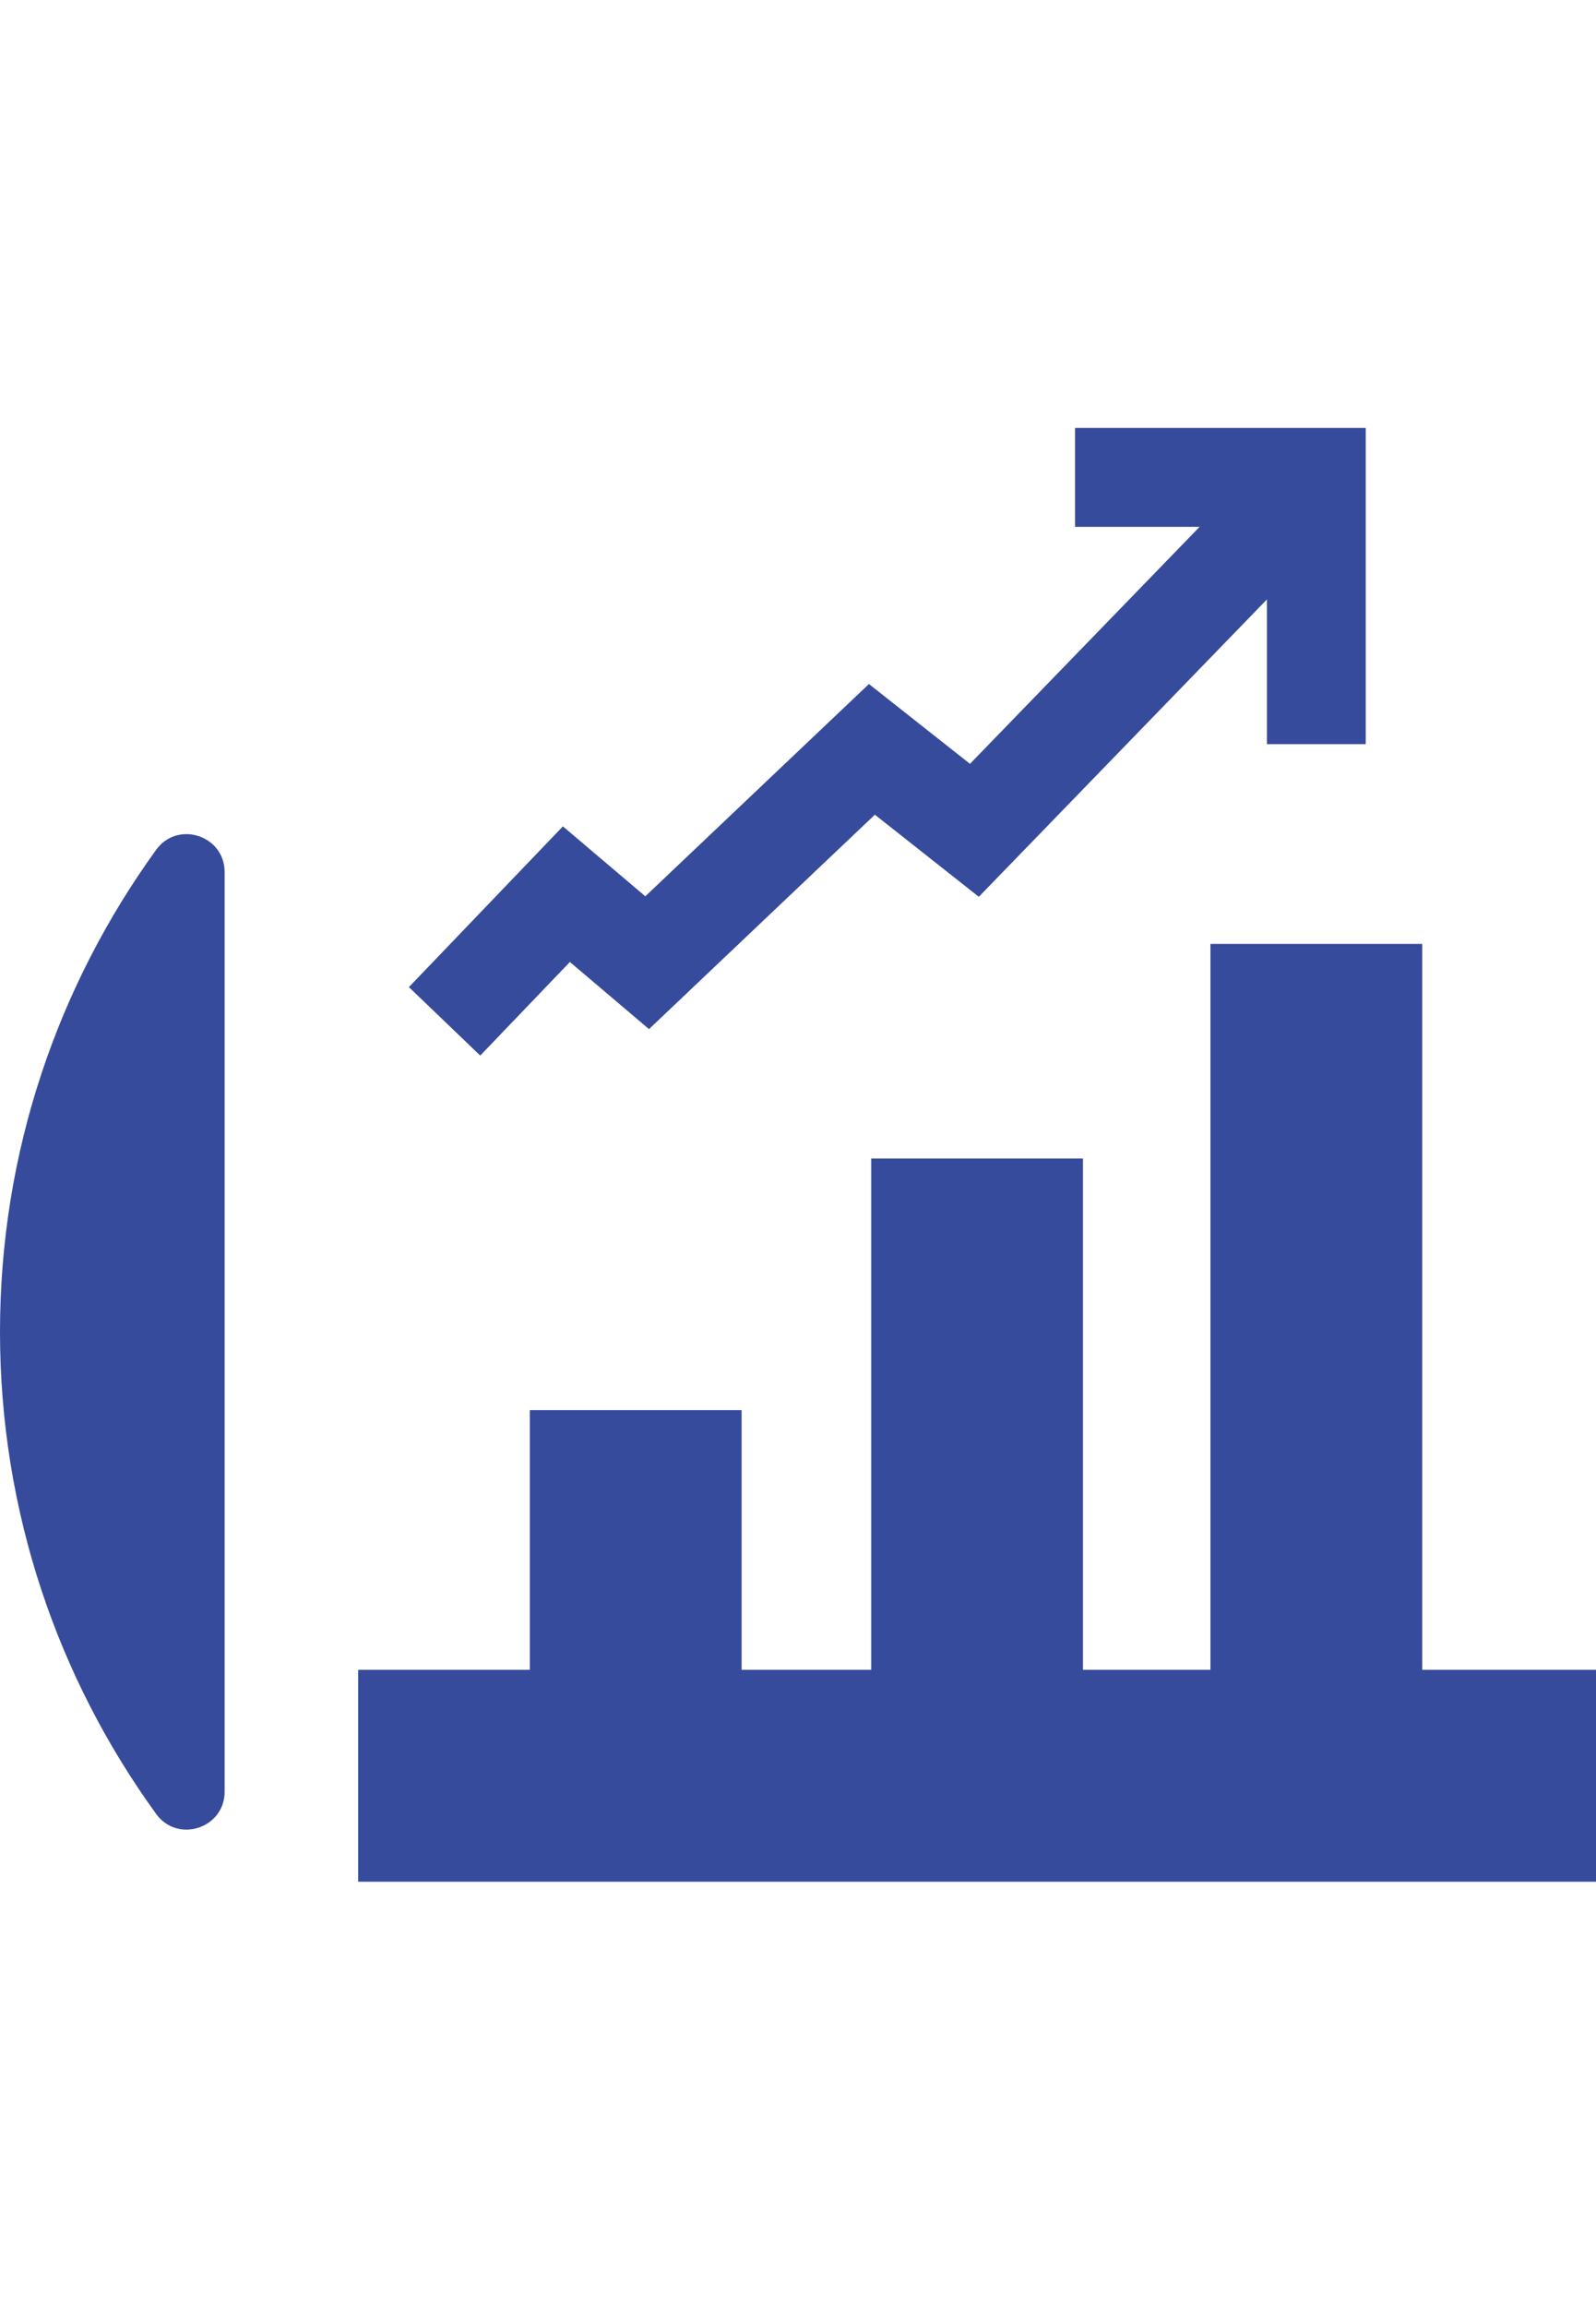
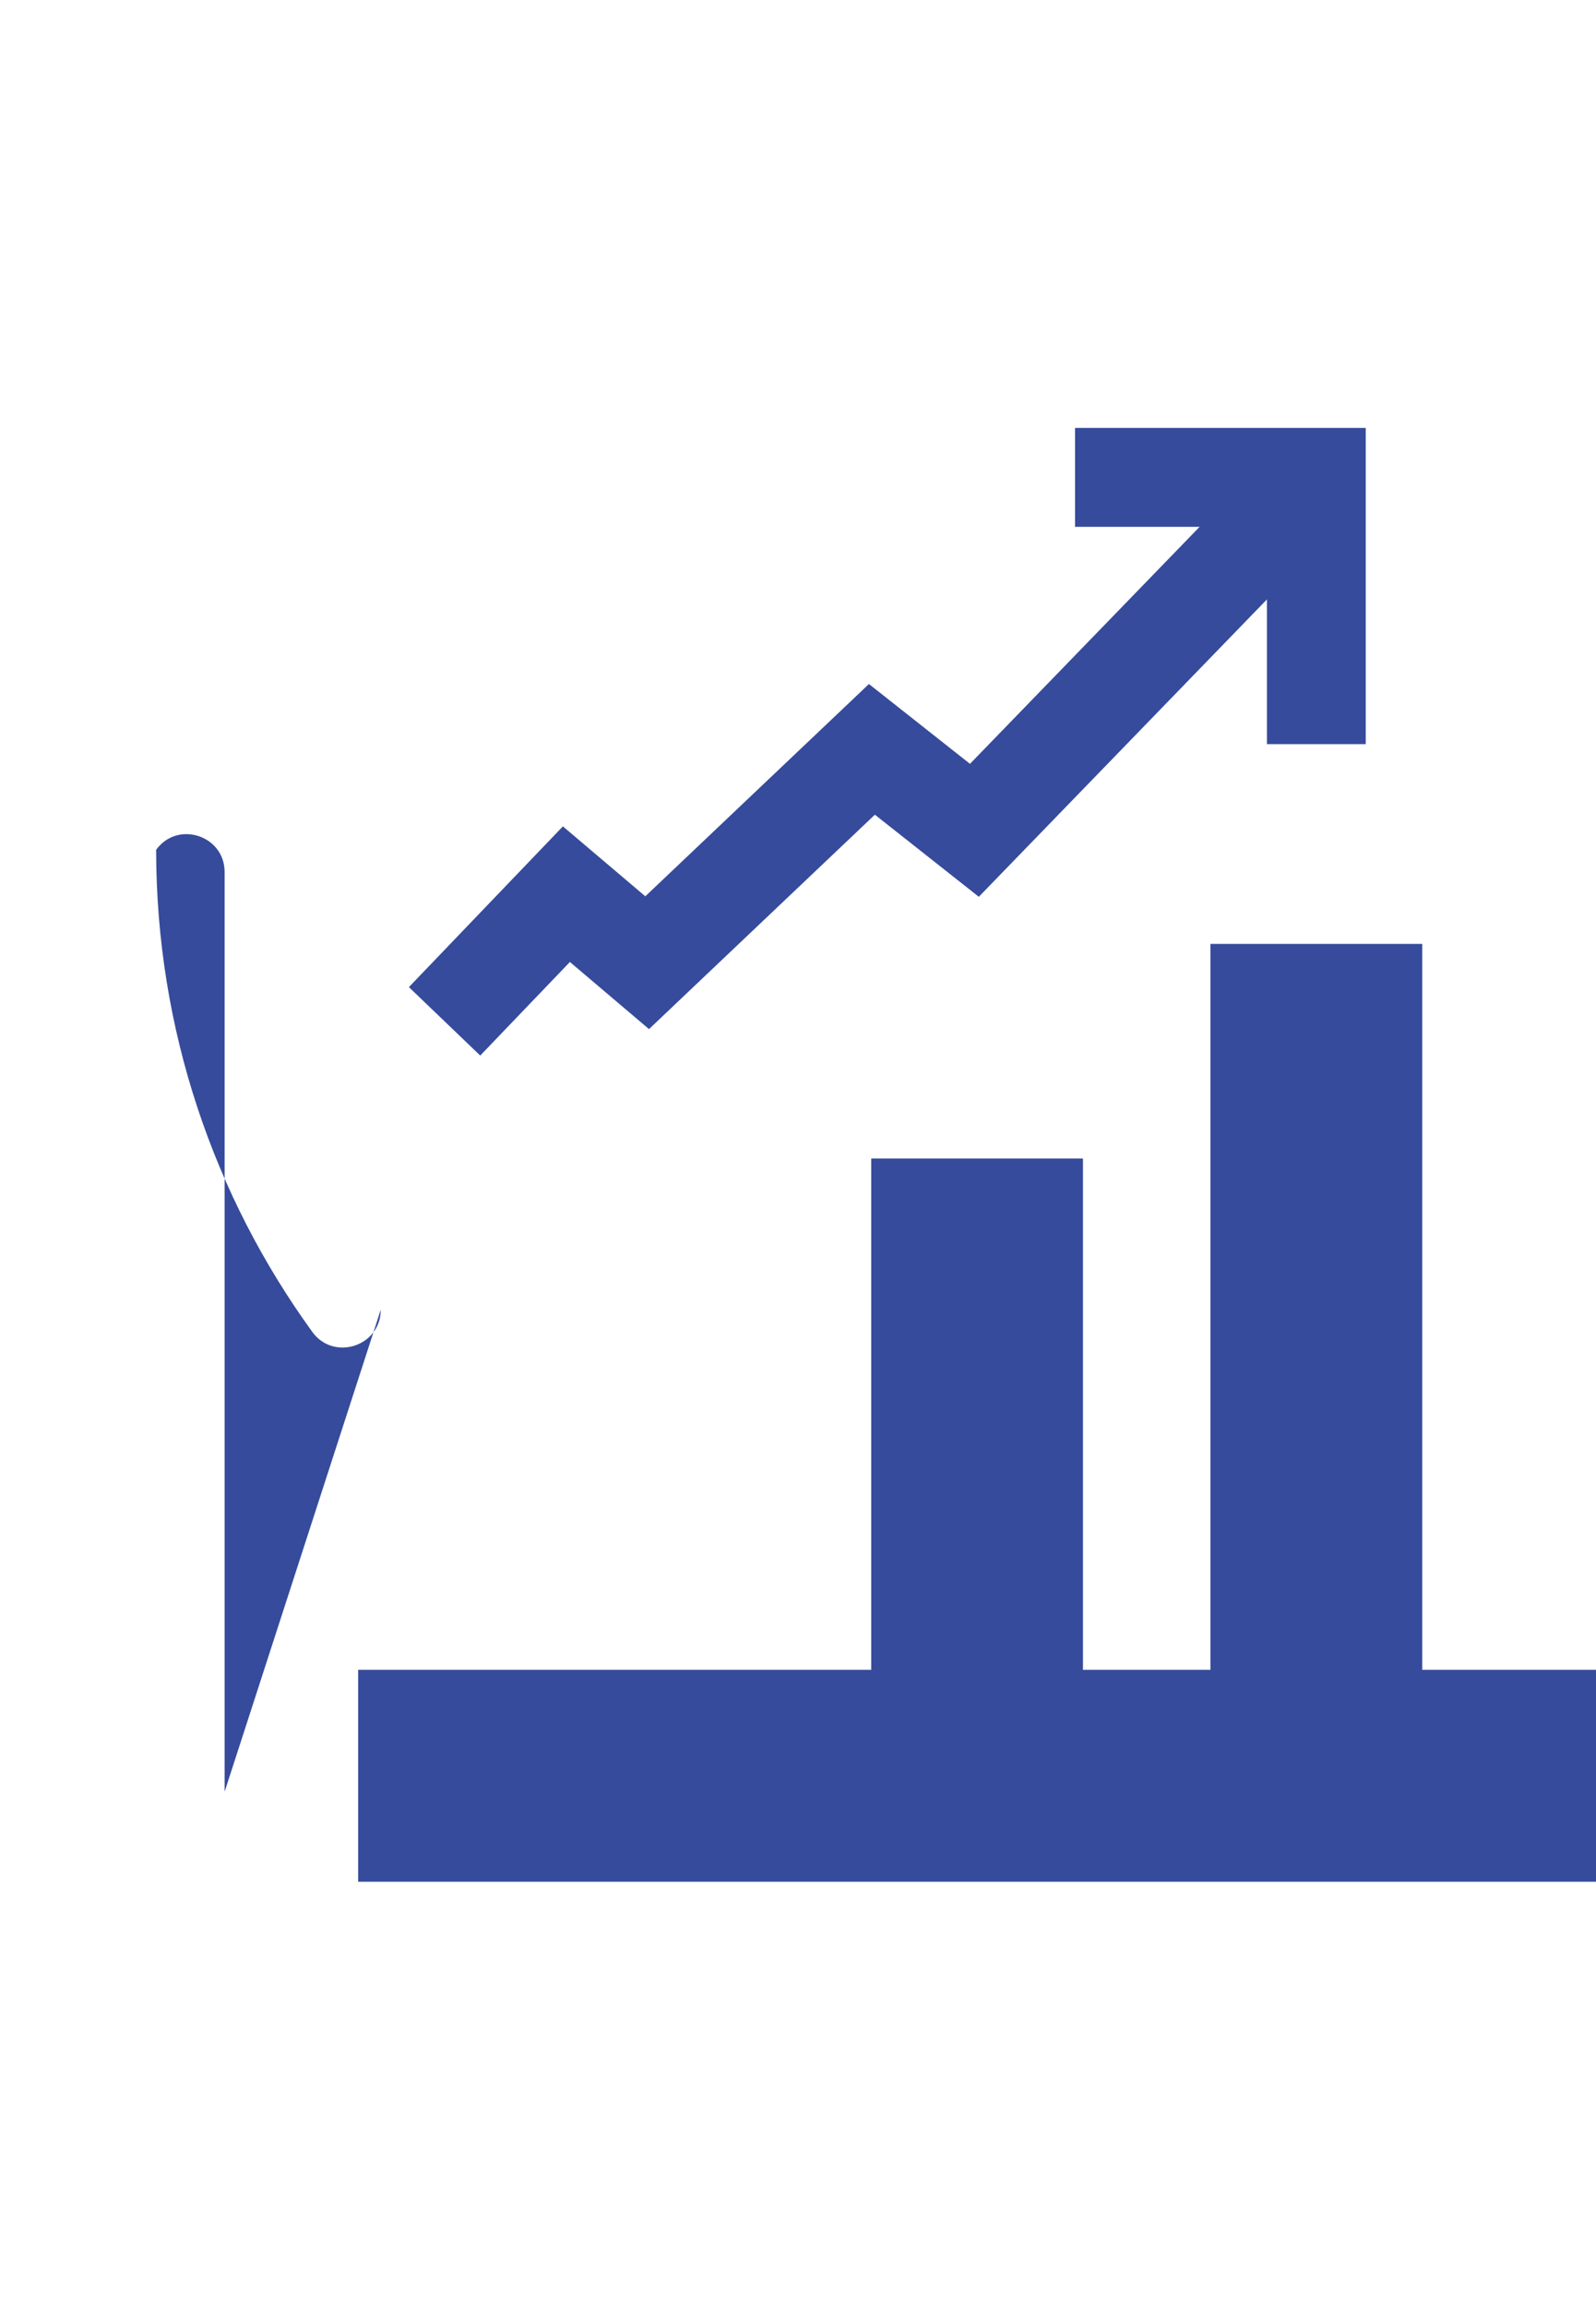
<svg xmlns="http://www.w3.org/2000/svg" id="Livello_1" viewBox="0 0 113.05 163.29">
  <defs>
    <style>
      .cls-1 {
        fill: #364b9b;
      }

      .cls-2 {
        stroke-width: 7px;
      }

      .cls-2, .cls-3 {
        fill: none;
        stroke: #364b9b;
        stroke-miterlimit: 10;
      }

      .cls-3 {
        stroke-width: 15px;
      }
    </style>
  </defs>
-   <path class="cls-1" d="M15.91,126.82V61.72c0-2.59-3.33-3.67-4.85-1.57C4.11,69.75,0,81.52,0,94.27c0,12.75,4.11,24.53,11.06,34.12,1.52,2.1,4.85,1.02,4.85-1.57Z" />
+   <path class="cls-1" d="M15.91,126.82V61.72c0-2.59-3.33-3.67-4.85-1.57c0,12.75,4.11,24.53,11.06,34.12,1.52,2.1,4.85,1.02,4.85-1.57Z" />
  <line class="cls-3" x1="25.37" y1="125.69" x2="113.05" y2="125.69" />
-   <line class="cls-3" x1="45.03" y1="99.81" x2="45.03" y2="125.69" />
  <line class="cls-3" x1="69.21" y1="82" x2="69.21" y2="125.69" />
  <line class="cls-3" x1="93.24" y1="66.81" x2="93.24" y2="125.69" />
  <polyline class="cls-2" points="31.49 72.29 40.12 63.29 45.84 68.14 61.76 53.04 69.02 58.77 93.24 33.79" />
  <polyline class="cls-2" points="76.15 33.79 93.24 33.79 93.24 52.67" />
</svg>